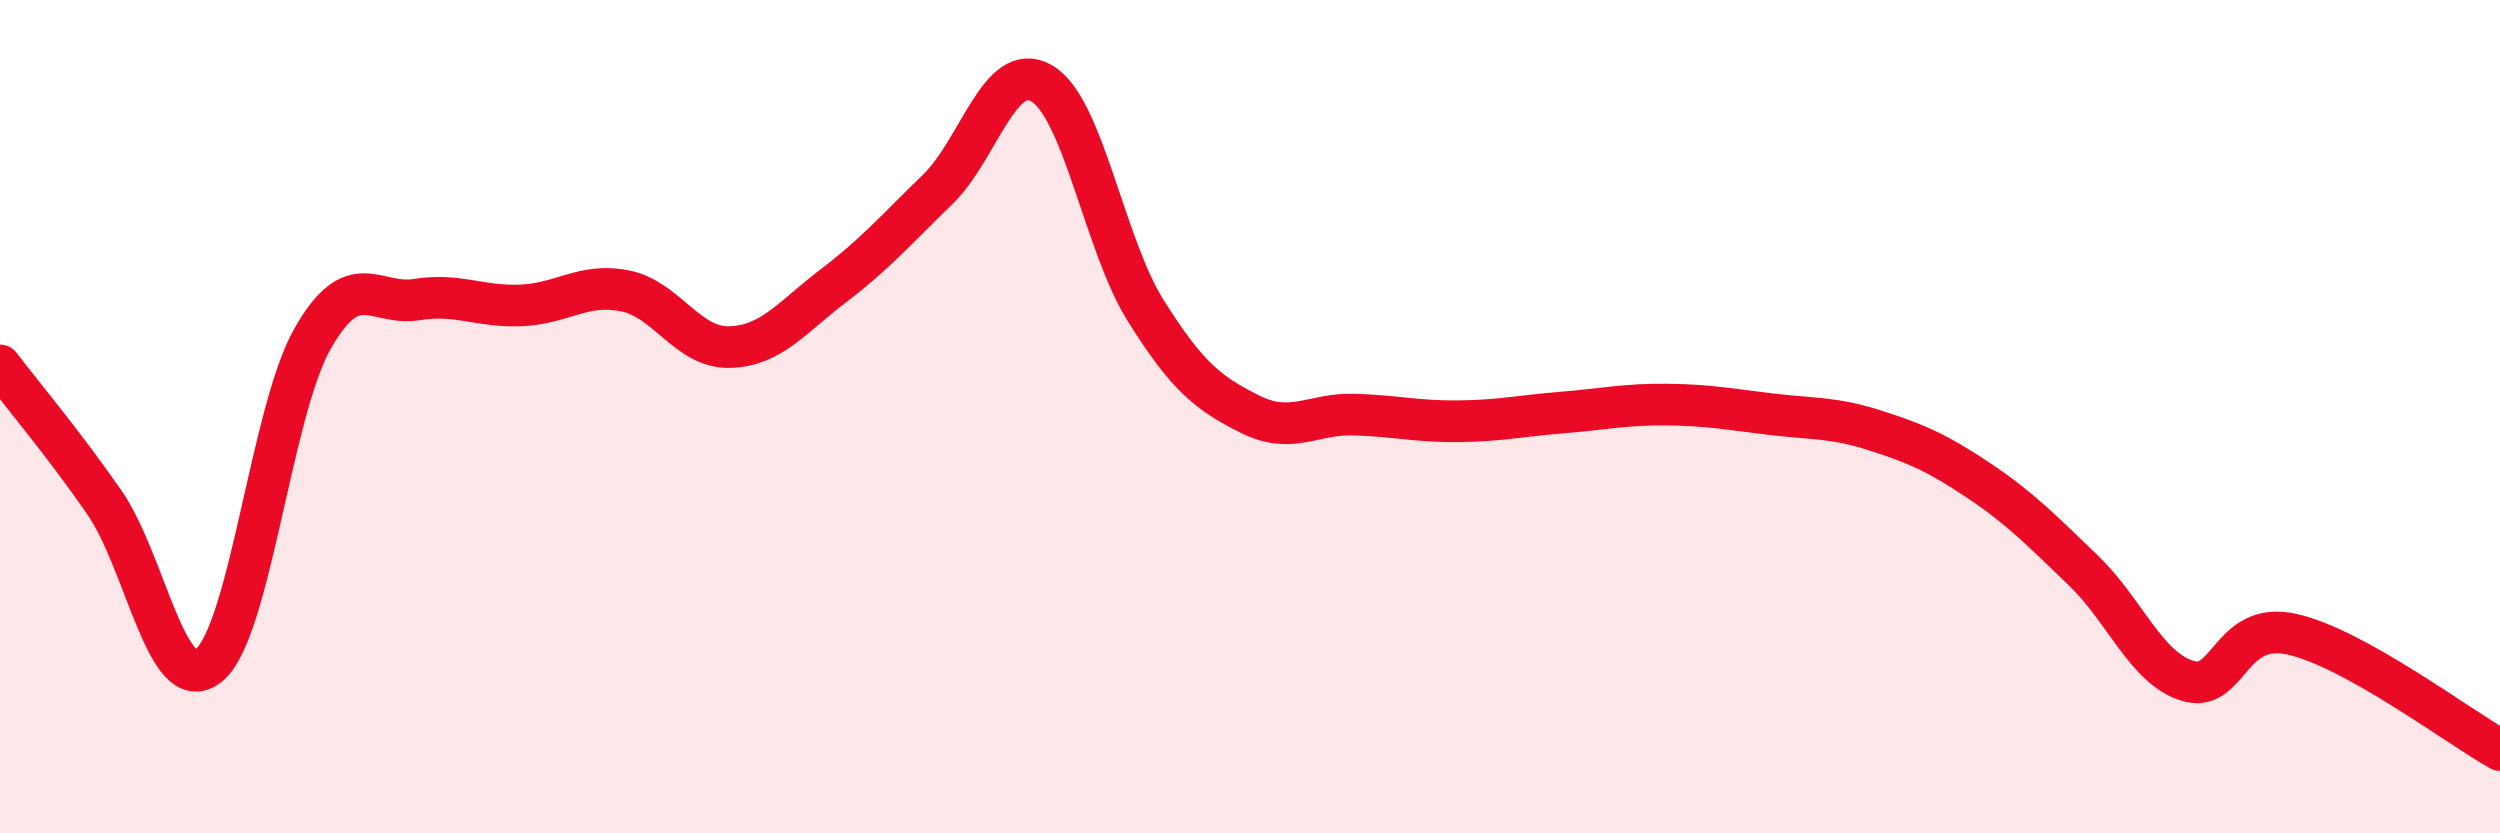
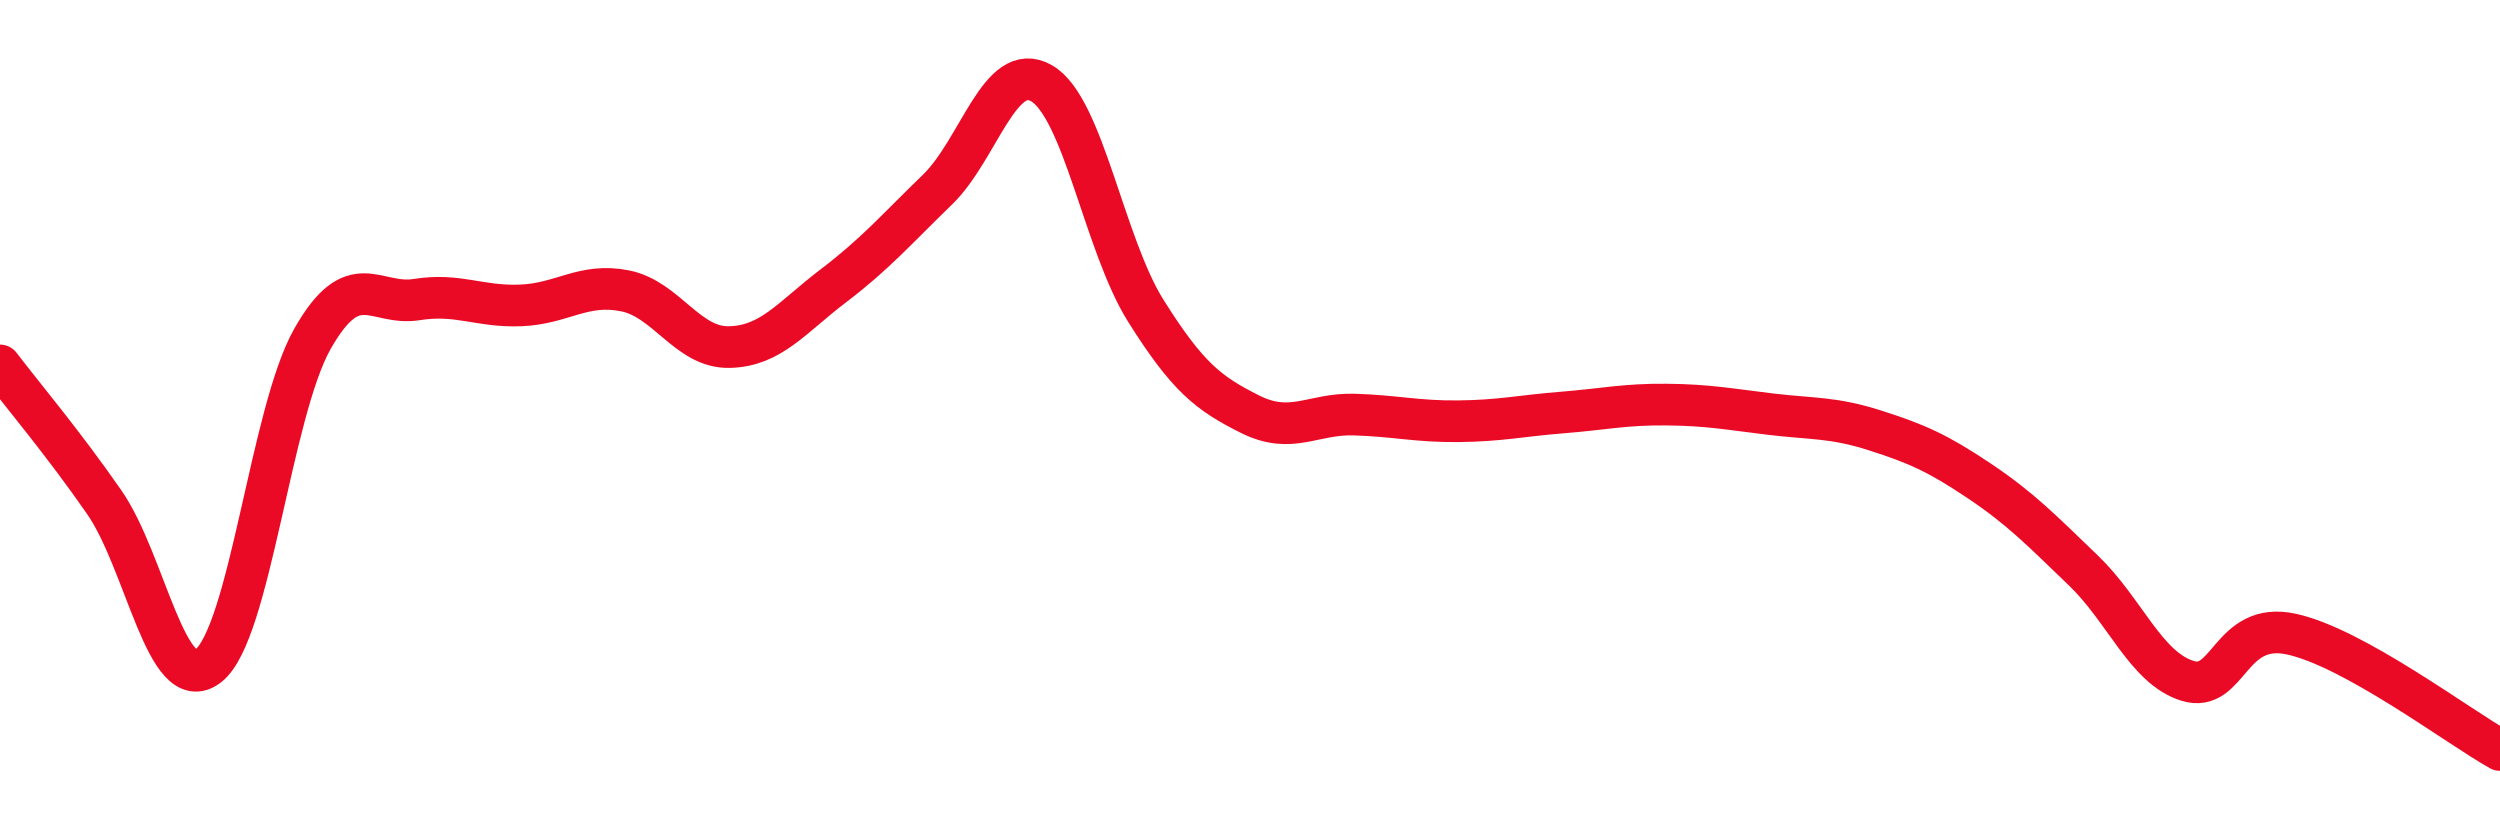
<svg xmlns="http://www.w3.org/2000/svg" width="60" height="20" viewBox="0 0 60 20">
-   <path d="M 0,8.77 C 0.5,9.43 1.5,10.61 2.5,12.05 C 3.5,13.49 4,16.76 5,15.98 C 6,15.2 6.5,9.89 7.5,8.13 C 8.5,6.37 9,7.35 10,7.19 C 11,7.03 11.5,7.37 12.5,7.33 C 13.5,7.29 14,6.78 15,6.98 C 16,7.18 16.5,8.35 17.5,8.33 C 18.5,8.31 19,7.62 20,6.86 C 21,6.1 21.5,5.52 22.5,4.55 C 23.5,3.58 24,1.42 25,2 C 26,2.58 26.5,5.87 27.5,7.46 C 28.5,9.05 29,9.44 30,9.94 C 31,10.44 31.5,9.92 32.5,9.95 C 33.5,9.98 34,10.12 35,10.11 C 36,10.1 36.5,9.98 37.5,9.9 C 38.5,9.82 39,9.7 40,9.71 C 41,9.72 41.5,9.82 42.5,9.94 C 43.5,10.06 44,10.01 45,10.33 C 46,10.65 46.5,10.87 47.5,11.54 C 48.5,12.21 49,12.73 50,13.69 C 51,14.65 51.5,16.03 52.5,16.34 C 53.5,16.65 53.5,14.89 55,15.22 C 56.5,15.55 59,17.44 60,18L60 20L0 20Z" fill="#EB0A25" opacity="0.1" stroke-linecap="round" stroke-linejoin="round" />
  <path d="M 0,8.77 C 0.5,9.43 1.5,10.61 2.5,12.05 C 3.5,13.49 4,16.76 5,15.98 C 6,15.2 6.5,9.89 7.5,8.13 C 8.5,6.37 9,7.35 10,7.19 C 11,7.03 11.5,7.37 12.5,7.33 C 13.5,7.29 14,6.78 15,6.98 C 16,7.18 16.5,8.35 17.5,8.33 C 18.5,8.31 19,7.62 20,6.86 C 21,6.1 21.5,5.52 22.5,4.55 C 23.5,3.58 24,1.42 25,2 C 26,2.58 26.5,5.87 27.5,7.46 C 28.5,9.05 29,9.44 30,9.94 C 31,10.44 31.5,9.92 32.5,9.95 C 33.5,9.98 34,10.12 35,10.11 C 36,10.1 36.5,9.98 37.5,9.9 C 38.5,9.82 39,9.7 40,9.71 C 41,9.72 41.5,9.82 42.5,9.94 C 43.5,10.06 44,10.01 45,10.33 C 46,10.65 46.5,10.87 47.5,11.54 C 48.5,12.21 49,12.73 50,13.69 C 51,14.65 51.5,16.03 52.5,16.34 C 53.5,16.65 53.5,14.89 55,15.22 C 56.5,15.55 59,17.44 60,18" stroke="#EB0A25" stroke-width="1" fill="none" stroke-linecap="round" stroke-linejoin="round" />
</svg>